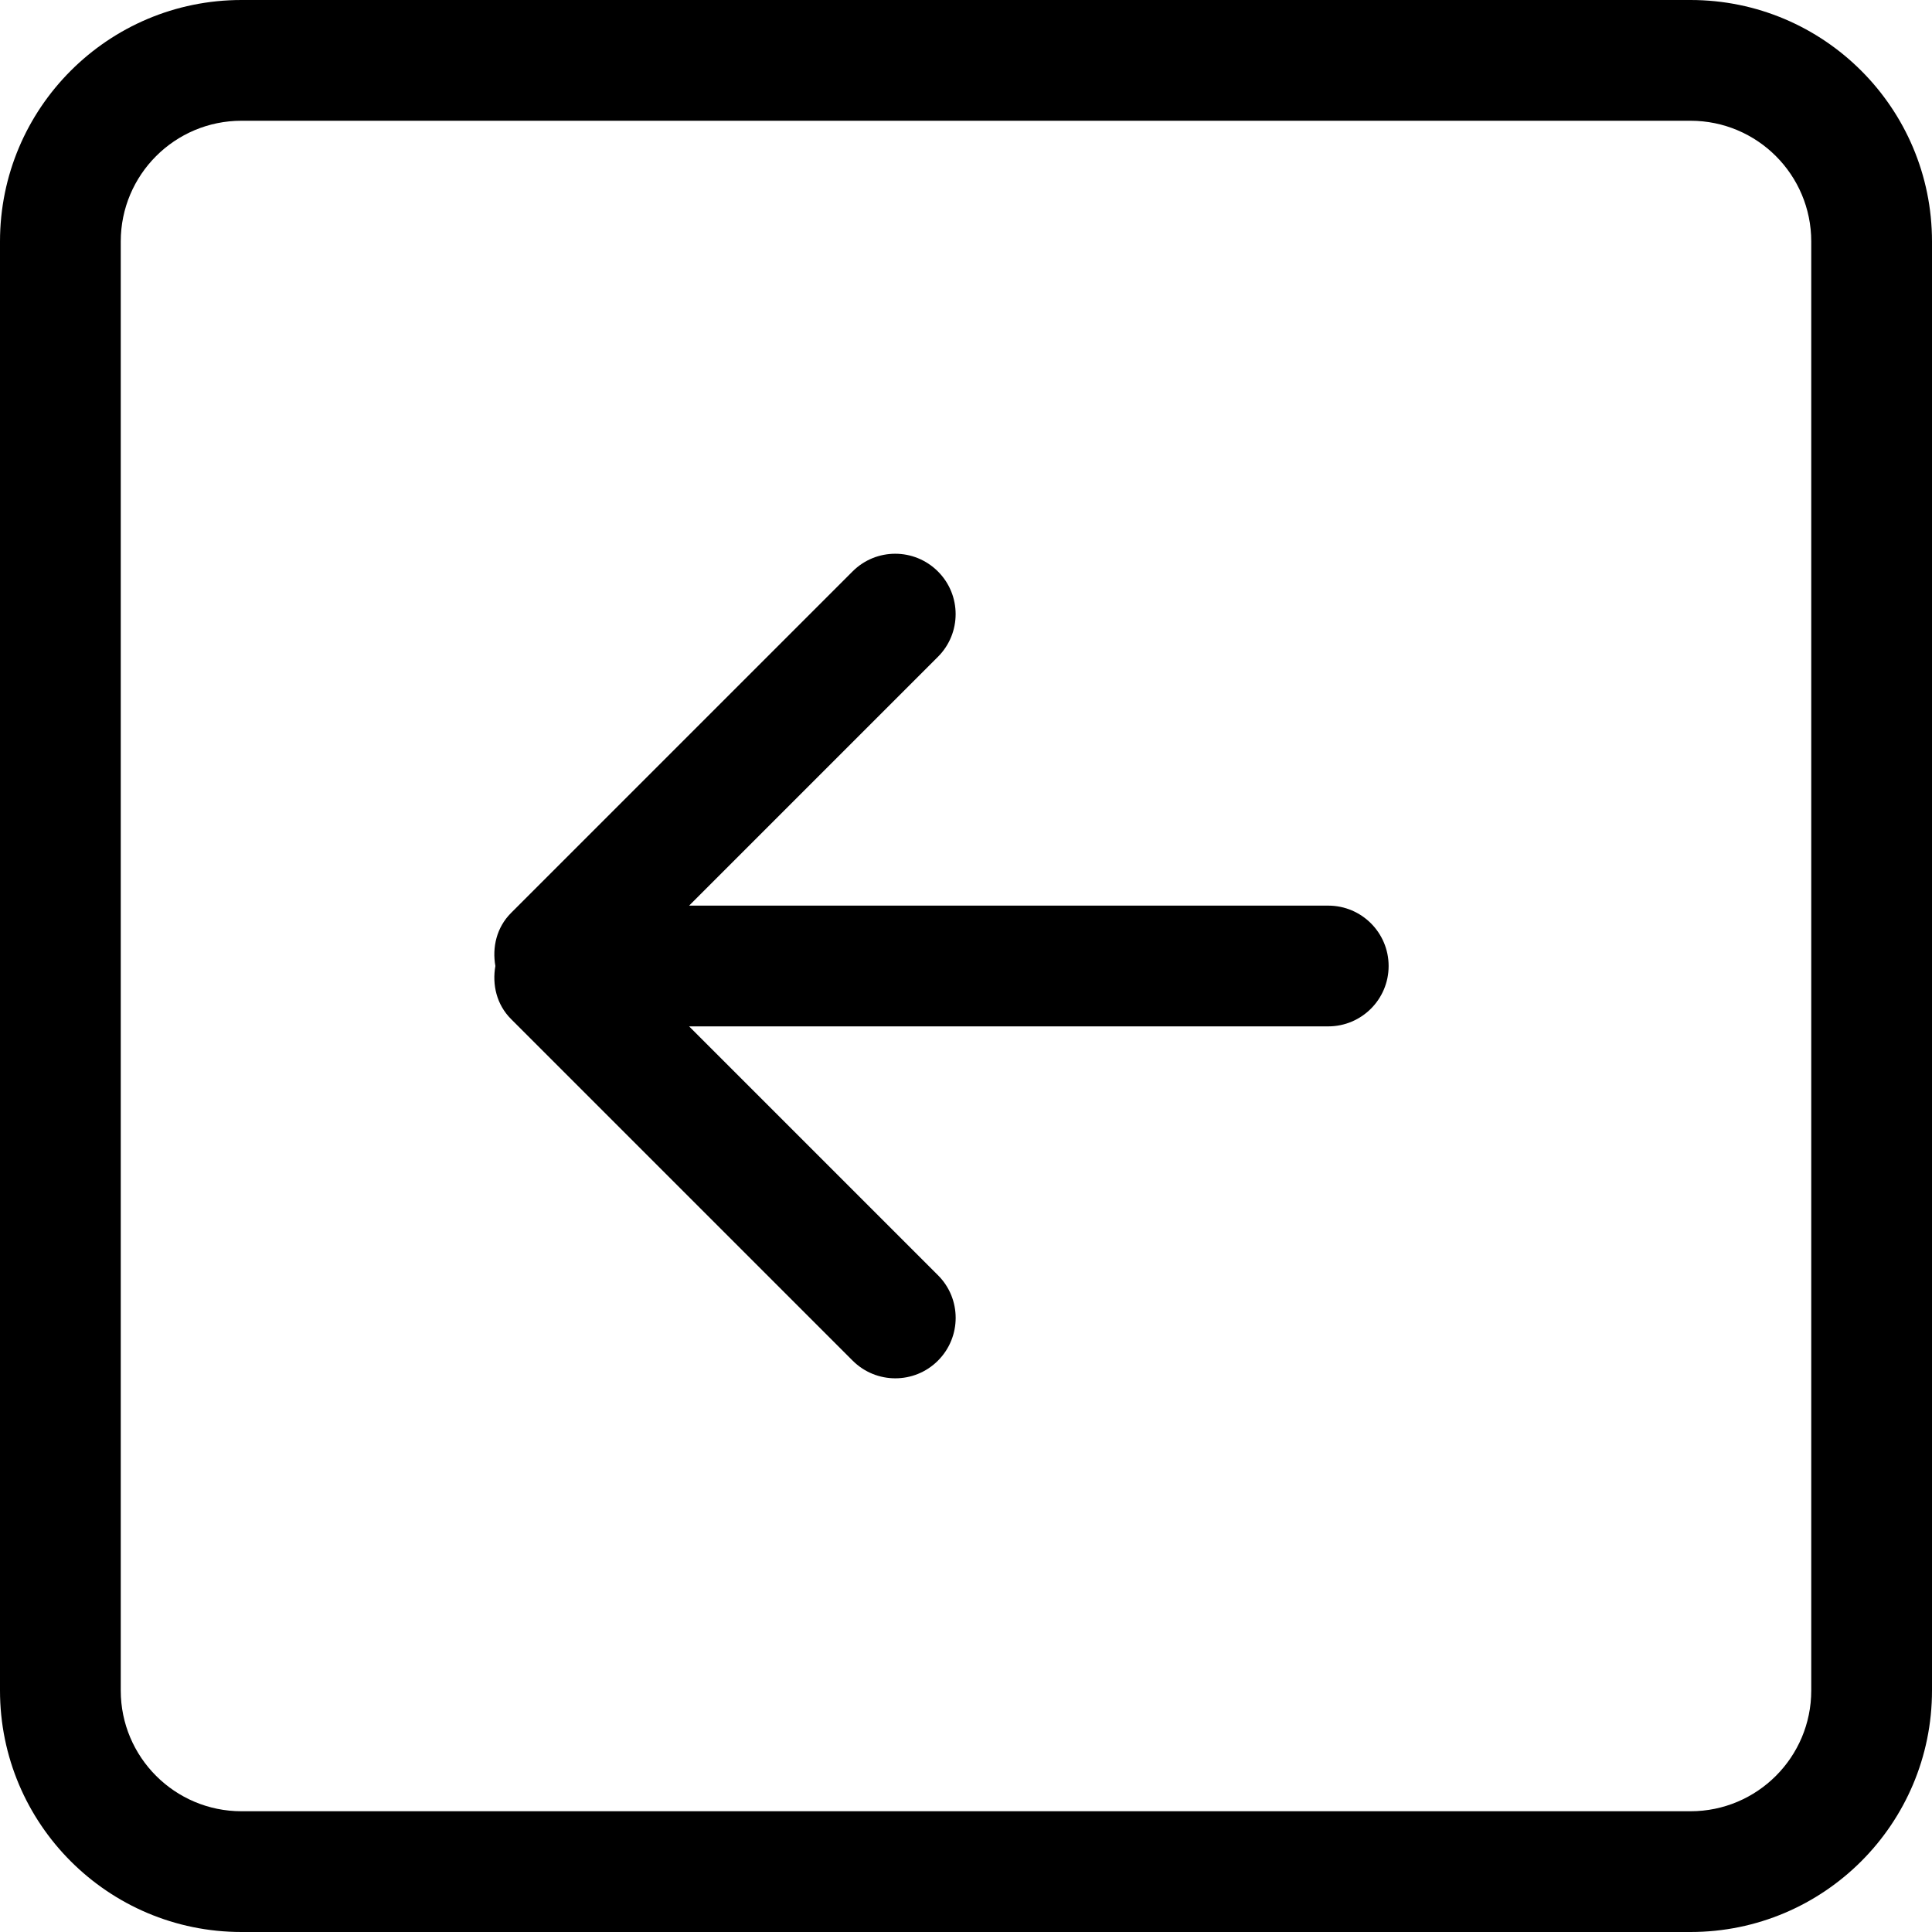
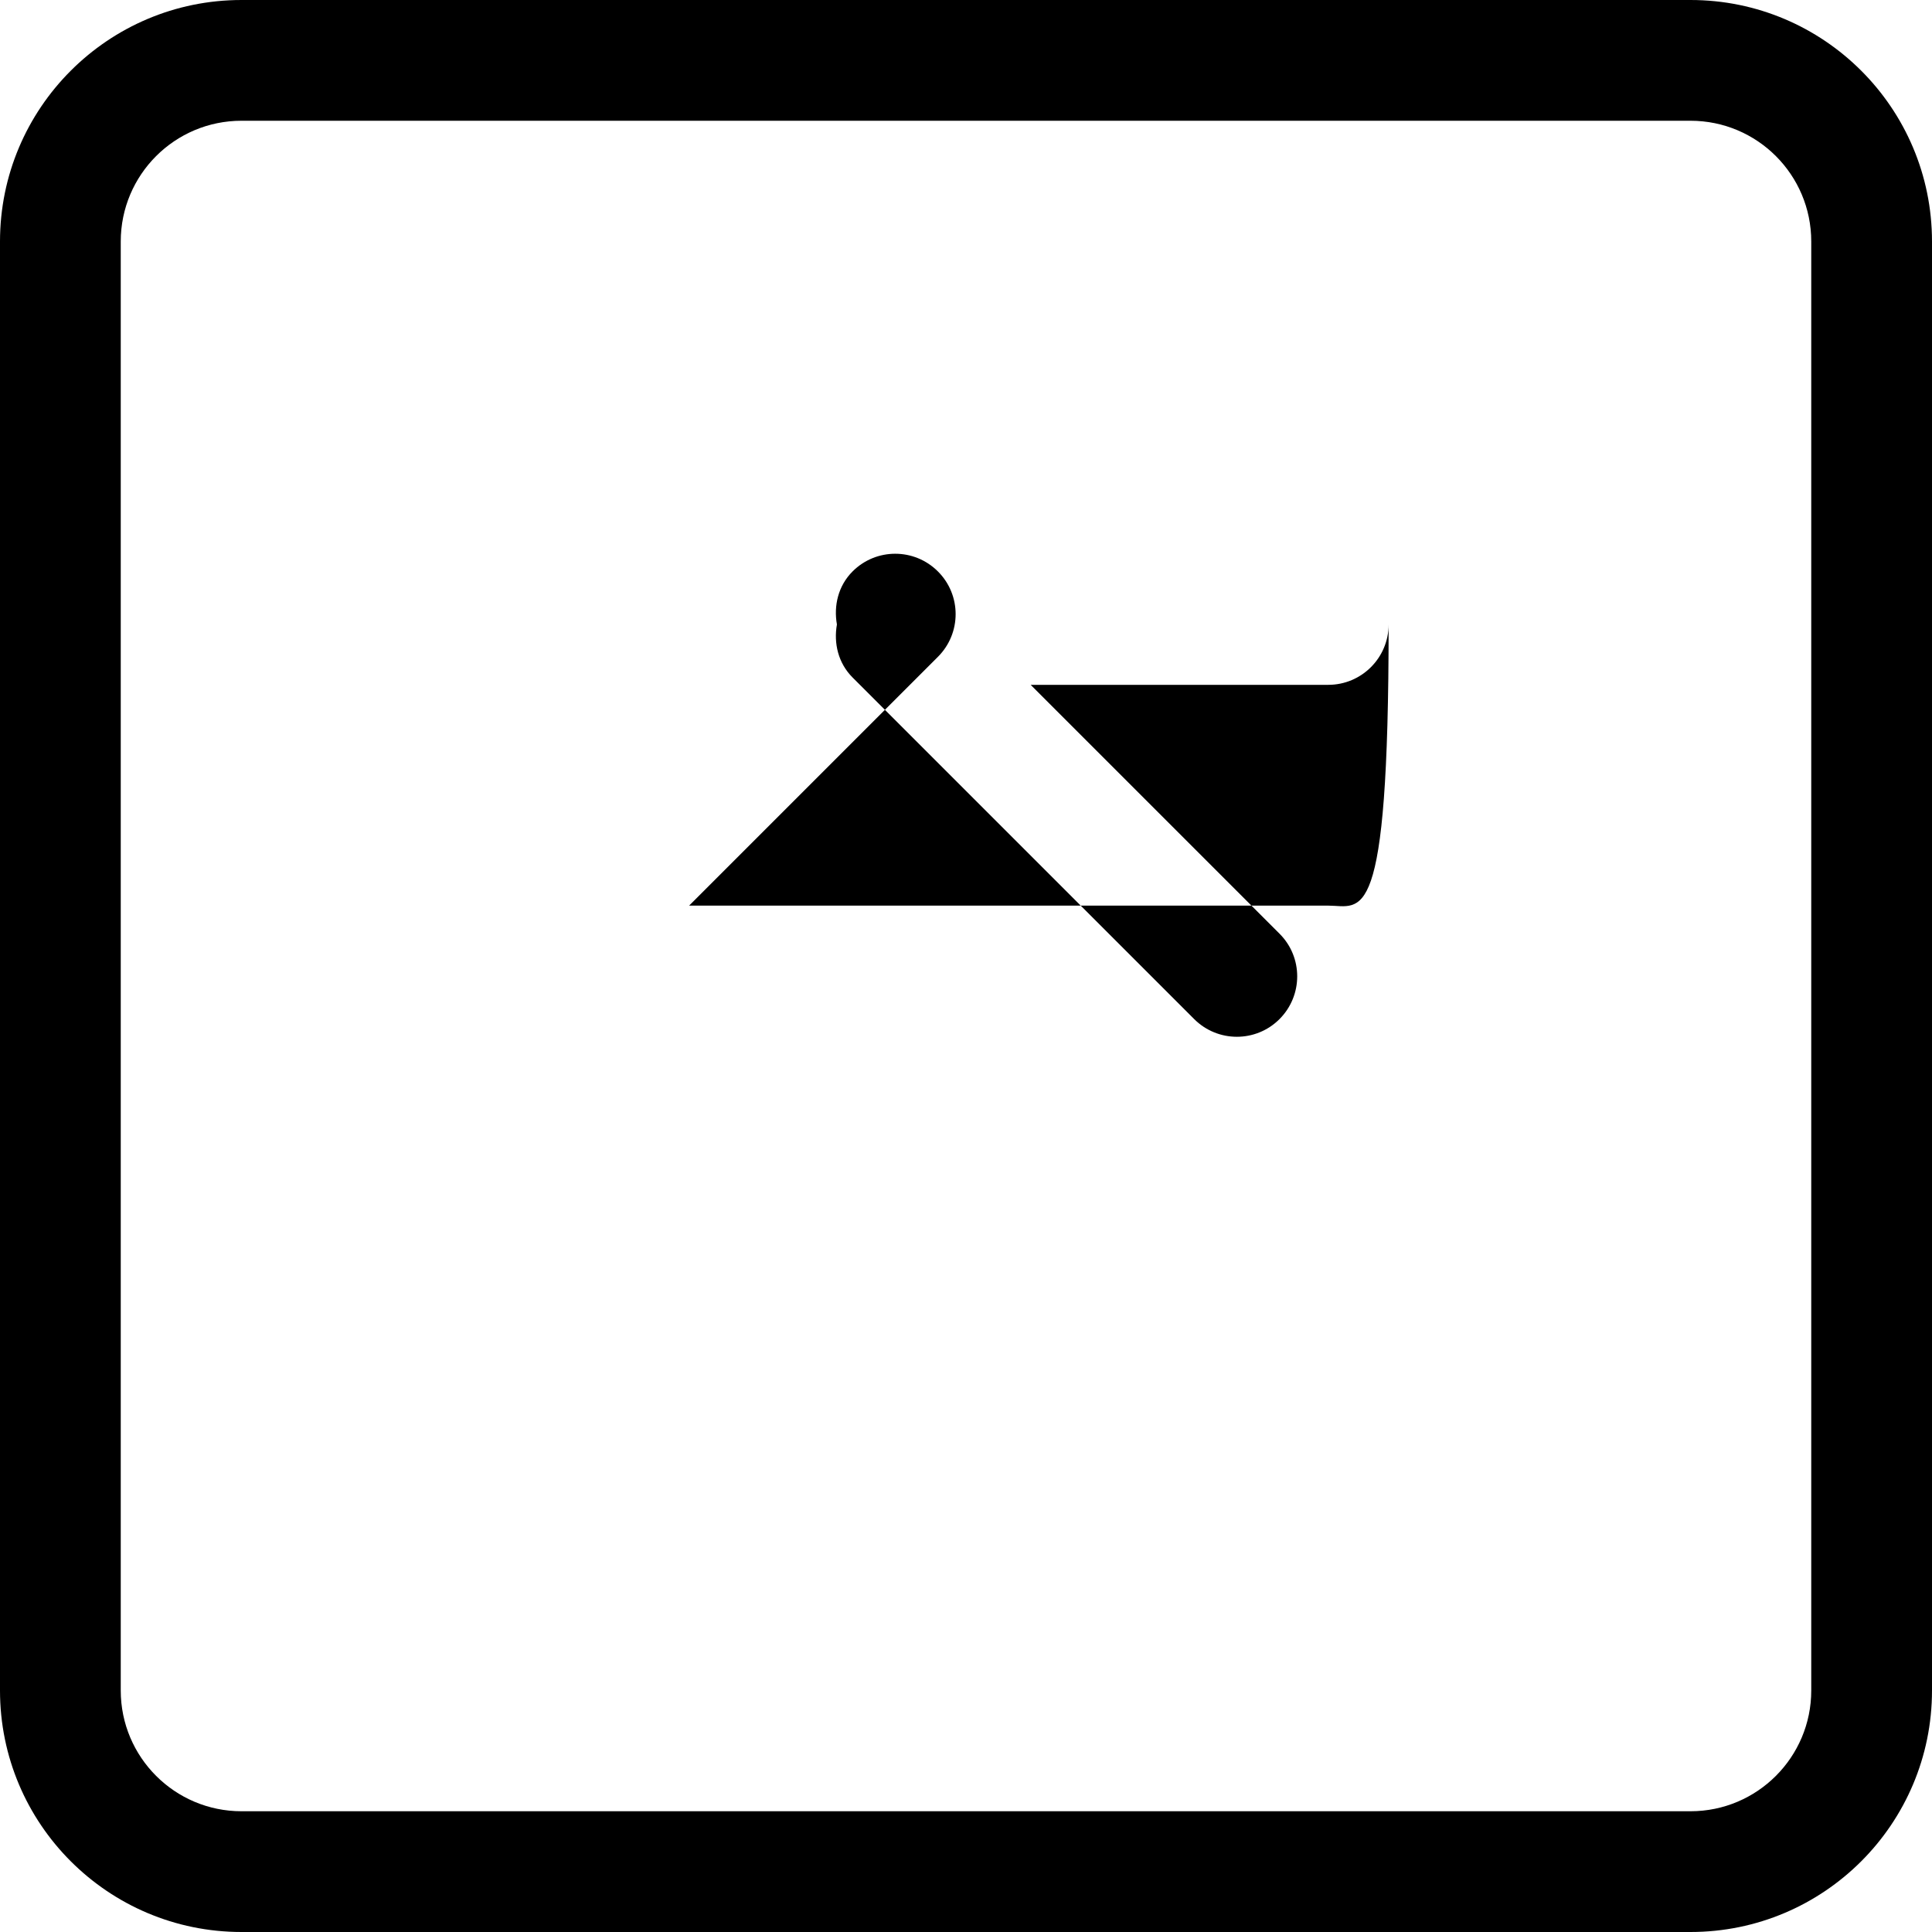
<svg xmlns="http://www.w3.org/2000/svg" version="1.1" id="Capa_1" x="0px" y="0px" width="612px" height="612px" viewBox="0 0 612 612" style="enable-background:new 0 0 612 612;" xml:space="preserve">
  <g>
    <g id="_x37__42_">
      <g>
-         <path d="M535.5,0h-459C34.253,0,0,34.253,0,76.5v459C0,577.747,34.253,612,76.5,612h459c42.247,0,76.5-34.253,76.5-76.5v-459     C612,34.253,577.747,0,535.5,0z M573.75,535.5c0,21.114-17.117,38.25-38.25,38.25h-459c-21.133,0-38.25-17.136-38.25-38.25v-459     c0-21.133,17.117-38.25,38.25-38.25h459c21.133,0,38.25,17.117,38.25,38.25V535.5z M420.75,286.875H218.293l78.814-78.814     c7.478-7.478,7.478-19.584,0-27.043c-7.478-7.478-19.584-7.478-27.043,0l-108.19,108.19c-4.571,4.571-6.005,10.863-4.954,16.792     c-1.052,5.929,0.383,12.221,4.973,16.811l108.19,108.19c7.478,7.478,19.584,7.478,27.043,0s7.478-19.584,0-27.043l-78.833-78.833     H420.75c10.557,0,19.125-8.568,19.125-19.125C439.875,295.443,431.307,286.875,420.75,286.875z" />
+         <path d="M535.5,0h-459C34.253,0,0,34.253,0,76.5v459C0,577.747,34.253,612,76.5,612h459c42.247,0,76.5-34.253,76.5-76.5v-459     C612,34.253,577.747,0,535.5,0z M573.75,535.5c0,21.114-17.117,38.25-38.25,38.25h-459c-21.133,0-38.25-17.136-38.25-38.25v-459     c0-21.133,17.117-38.25,38.25-38.25h459c21.133,0,38.25,17.117,38.25,38.25V535.5z M420.75,286.875H218.293l78.814-78.814     c7.478-7.478,7.478-19.584,0-27.043c-7.478-7.478-19.584-7.478-27.043,0c-4.571,4.571-6.005,10.863-4.954,16.792     c-1.052,5.929,0.383,12.221,4.973,16.811l108.19,108.19c7.478,7.478,19.584,7.478,27.043,0s7.478-19.584,0-27.043l-78.833-78.833     H420.75c10.557,0,19.125-8.568,19.125-19.125C439.875,295.443,431.307,286.875,420.75,286.875z" />
      </g>
    </g>
  </g>
  <g>
</g>
  <g>
</g>
  <g>
</g>
  <g>
</g>
  <g>
</g>
  <g>
</g>
  <g>
</g>
  <g>
</g>
  <g>
</g>
  <g>
</g>
  <g>
</g>
  <g>
</g>
  <g>
</g>
  <g>
</g>
  <g>
</g>
</svg>